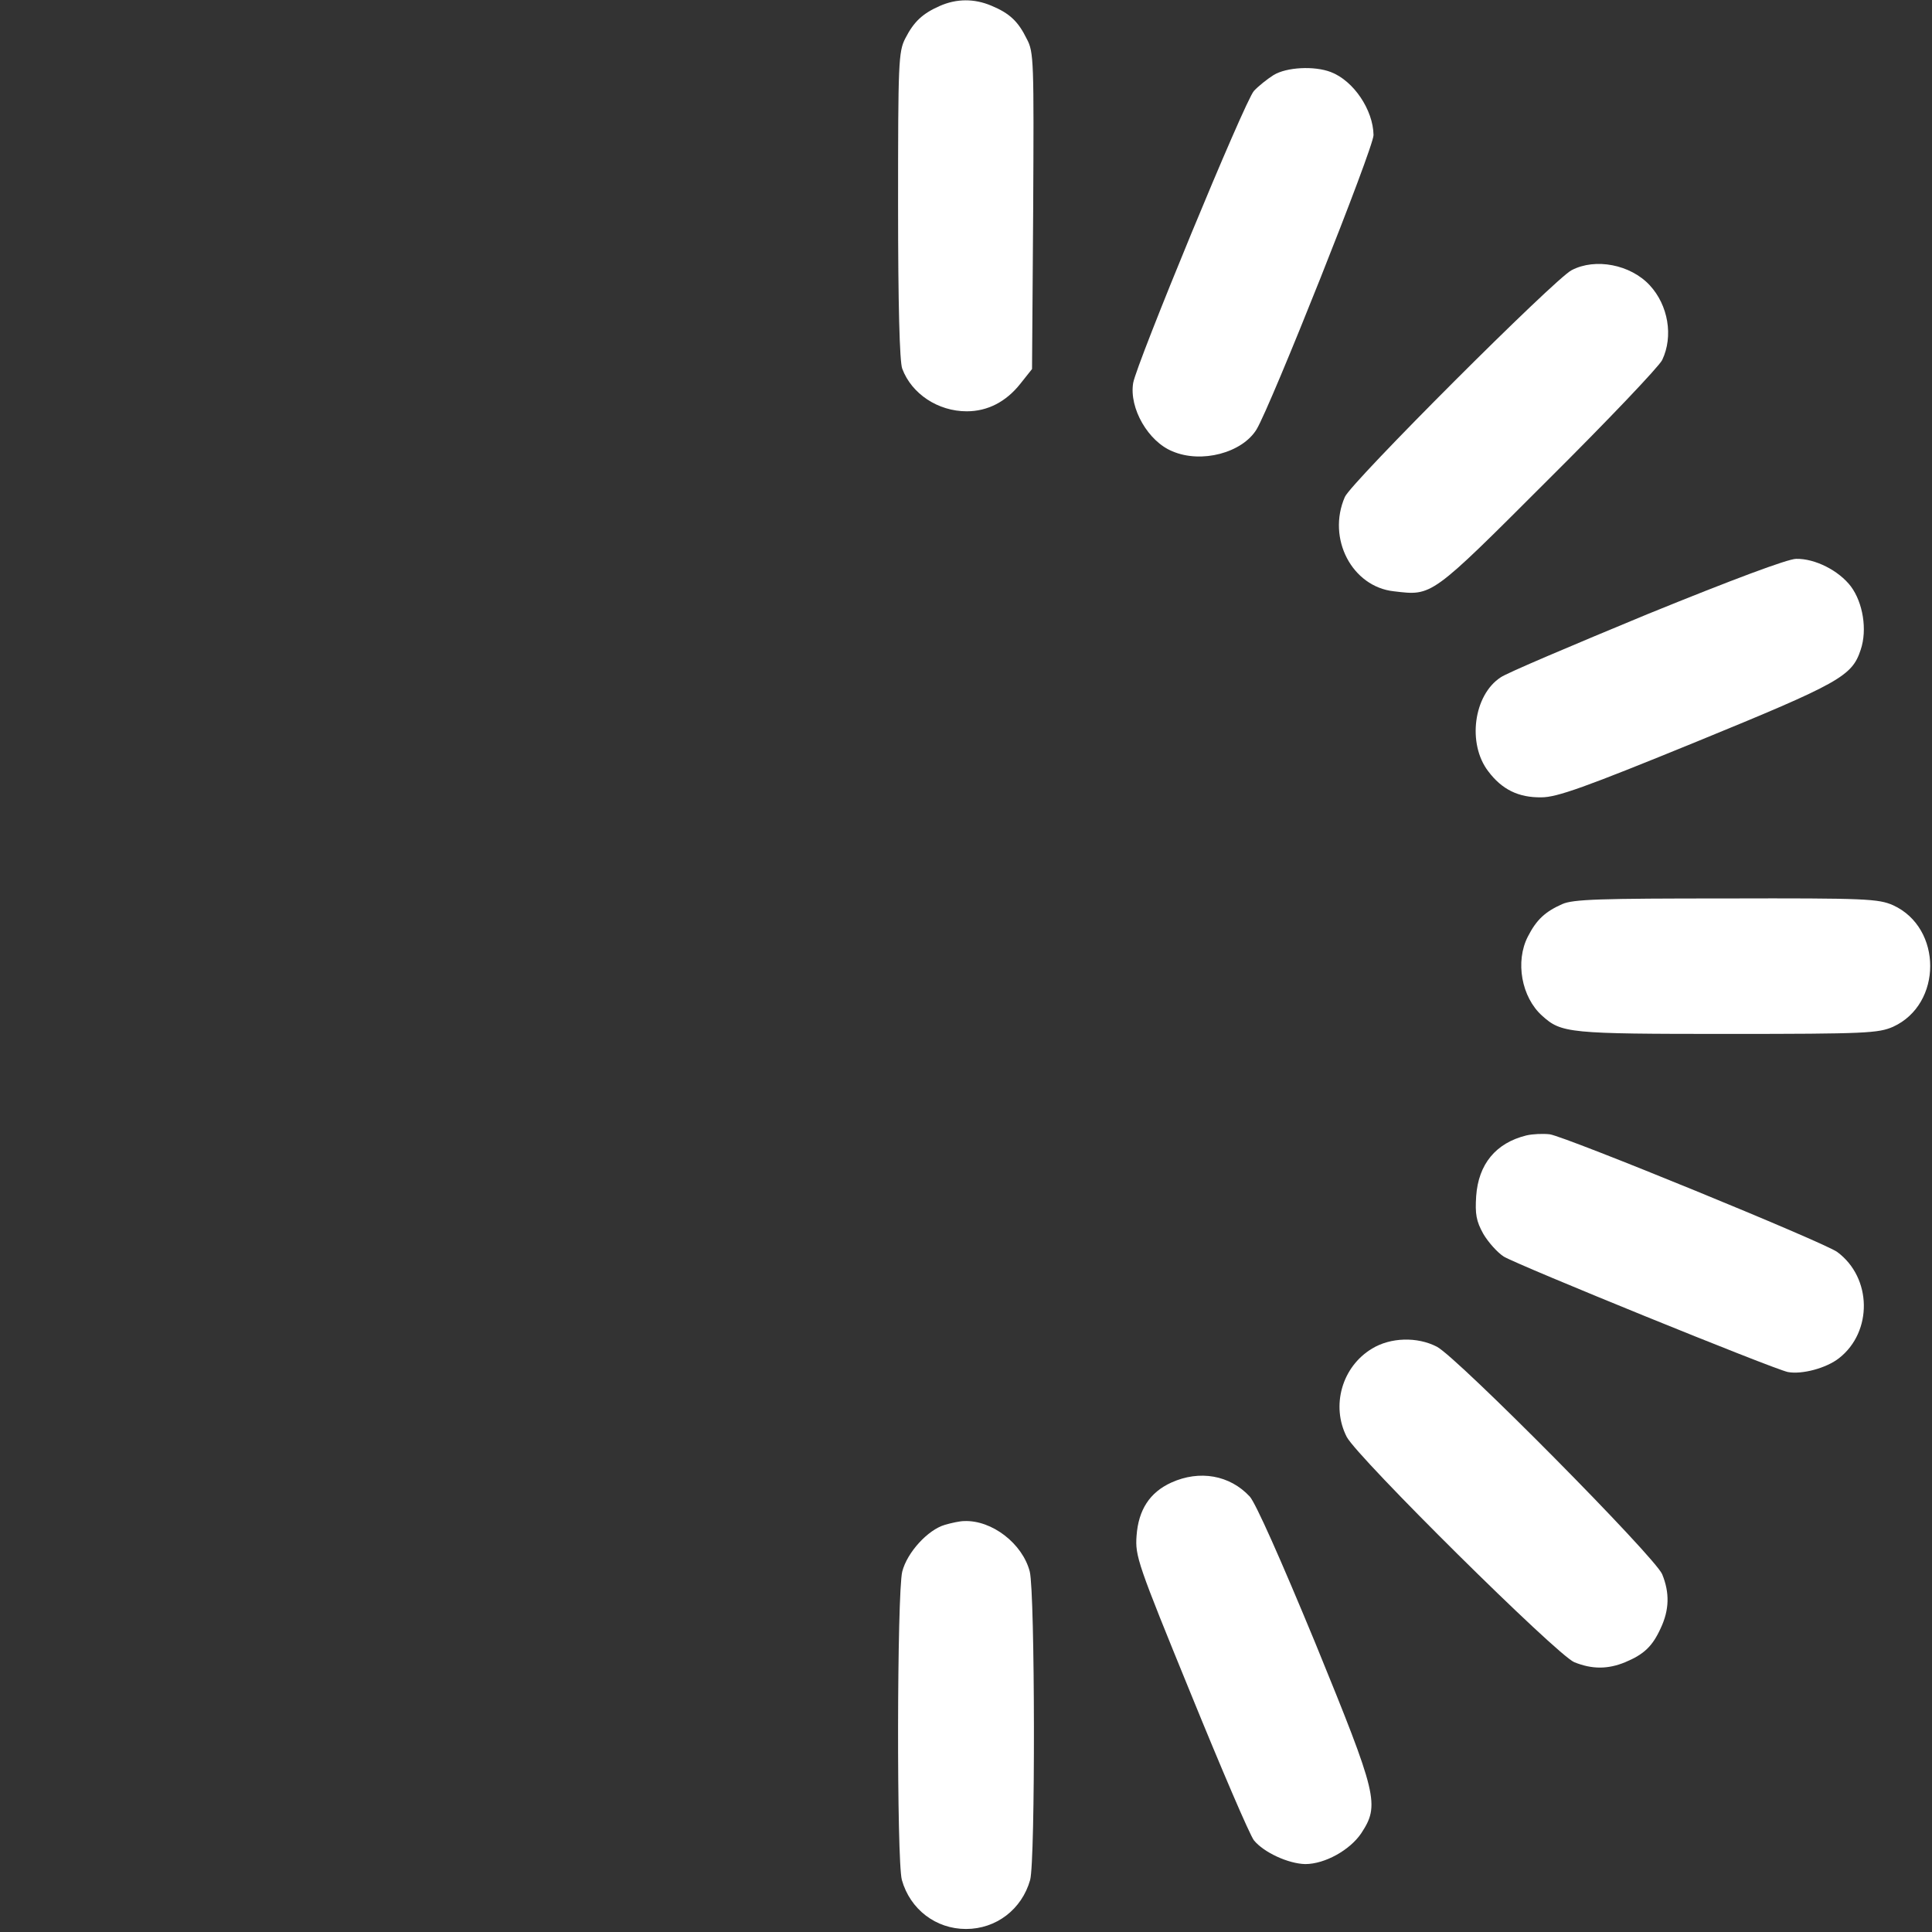
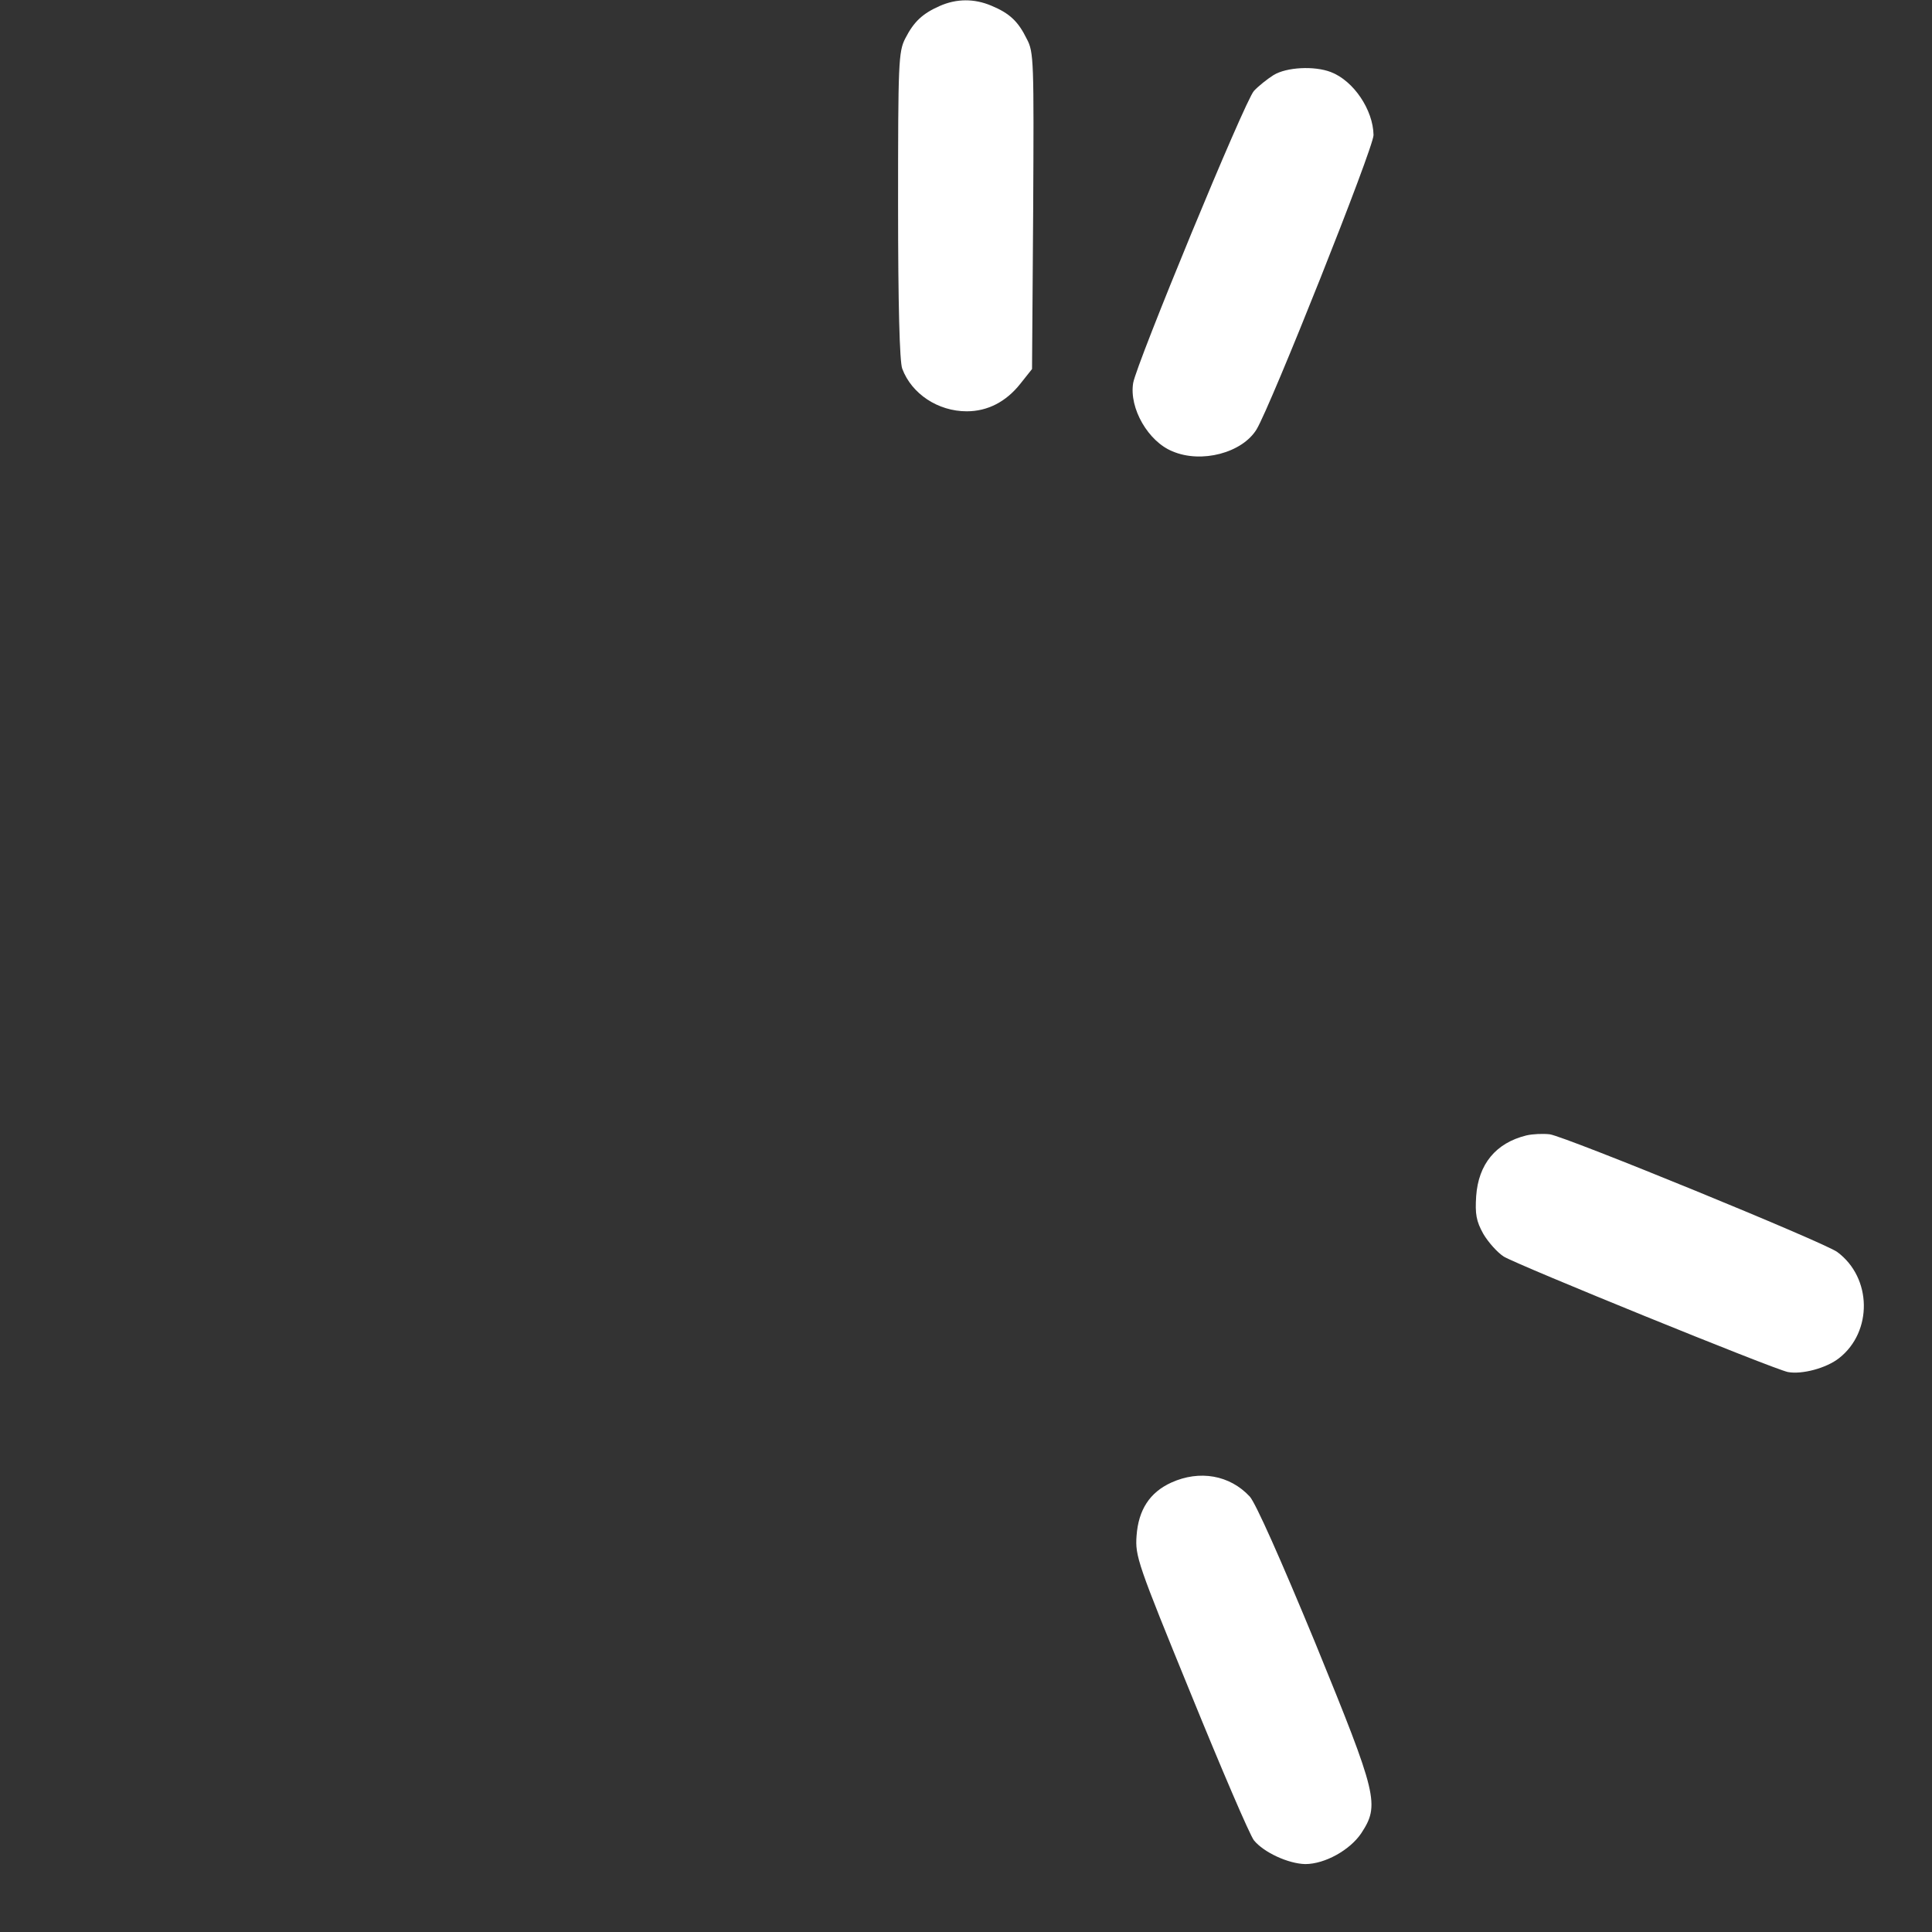
<svg xmlns="http://www.w3.org/2000/svg" width="512pt" height="512pt" viewBox="0 0 512 512" preserveAspectRatio="xMidYMid meet">
  <rect x="0" y="0" width="512" height="512" fill="#333333" stroke="none" />
  <g transform="translate(0,512) scale(0.1,-0.1)" fill="#ffffff" stroke="none">
    <path d="M2490 5104 c-45 -20 -68 -41 -91 -86 -18 -35 -19 -65 -19 -442 0 -262 4 -415 11 -433 25 -67 95 -113 171 -113 55 0 104 25 142 73 l31 39 3 419 c2 397 2 421 -17 456 -23 47 -46 68 -94 88 -45 19 -92 19 -137 -1z" />
    <path d="M3375 4921 c-16 -10 -40 -29 -52 -42 -24 -26 -311 -722 -320 -774 -11 -67 40 -155 104 -181 77 -33 185 -4 223 58 38 63 310 746 310 780 -1 67 -53 144 -113 167 -44 17 -118 13 -152 -8z" />
-     <path d="M4165 4404 c-44 -22 -585 -563 -601 -601 -48 -110 19 -238 130 -250 102 -12 96 -17 408 295 158 157 295 301 303 318 30 63 16 145 -33 198 -51 55 -144 73 -207 40z" />
-     <path d="M4365 3492 c-198 -82 -373 -156 -388 -167 -72 -47 -89 -176 -33 -249 36 -48 80 -70 141 -69 41 0 114 26 410 147 381 156 413 174 436 244 18 53 6 125 -26 168 -32 42 -95 74 -145 73 -22 0 -169 -55 -395 -147z" />
-     <path d="M4140 2724 c-45 -20 -68 -41 -91 -86 -34 -66 -17 -161 38 -210 51 -46 70 -48 490 -48 369 0 401 2 440 19 131 60 131 262 0 322 -39 17 -70 19 -442 18 -334 0 -406 -2 -435 -15z" />
    <path d="M4045 2111 c-81 -20 -127 -76 -133 -161 -3 -47 0 -66 19 -100 13 -22 37 -49 54 -60 38 -23 714 -298 753 -306 37 -7 102 10 136 37 89 70 87 213 -5 281 -33 25 -720 306 -762 312 -17 2 -45 1 -62 -3z" />
-     <path d="M3636 1546 c-80 -48 -109 -152 -67 -234 29 -55 557 -578 603 -597 47 -19 89 -19 135 0 50 21 72 42 94 90 23 49 24 94 4 143 -19 46 -542 574 -597 603 -52 27 -123 25 -172 -5z" />
    <path d="M3104 1191 c-57 -26 -87 -72 -92 -141 -4 -54 3 -74 144 -419 81 -199 156 -374 167 -388 26 -32 91 -62 136 -63 52 0 118 37 148 81 50 76 44 100 -121 504 -93 225 -158 371 -174 389 -53 57 -133 71 -208 37z" />
-     <path d="M2504 1079 c-45 -13 -100 -73 -113 -124 -14 -58 -15 -765 -1 -817 22 -78 90 -130 170 -130 80 0 148 52 170 130 14 52 13 759 -1 817 -19 74 -100 137 -174 134 -11 0 -34 -5 -51 -10z" />
  </g>
</svg>